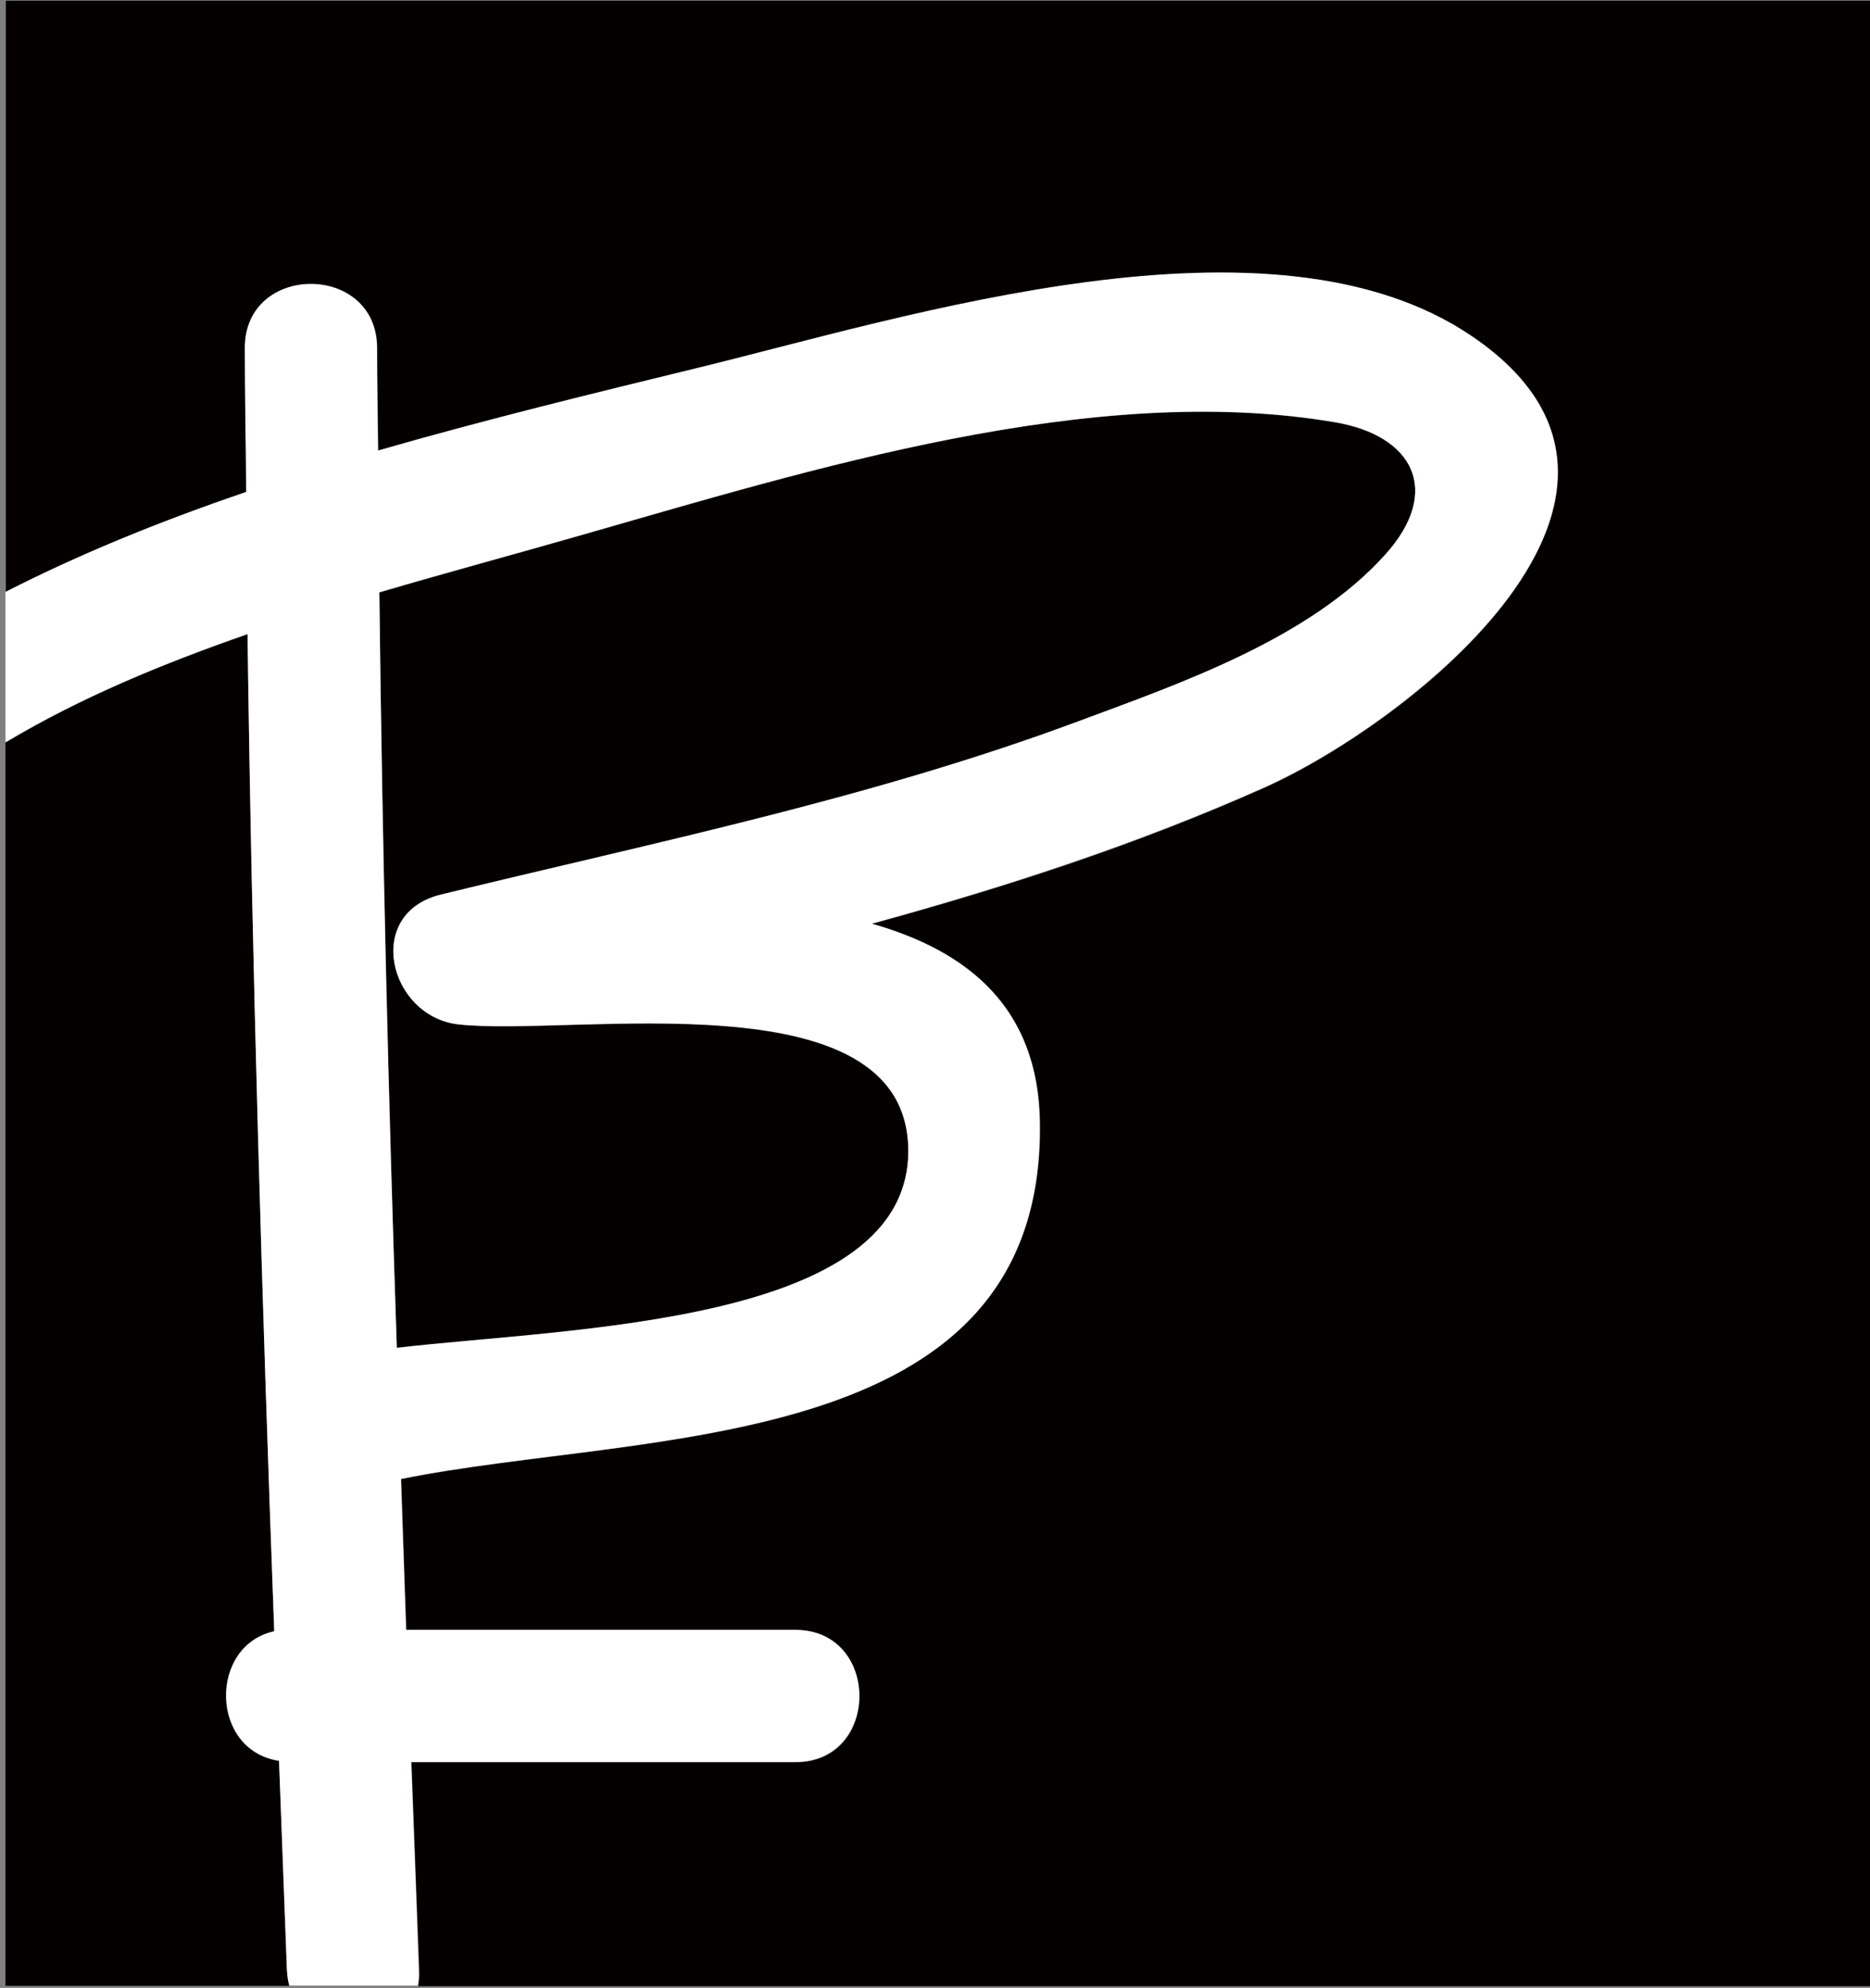
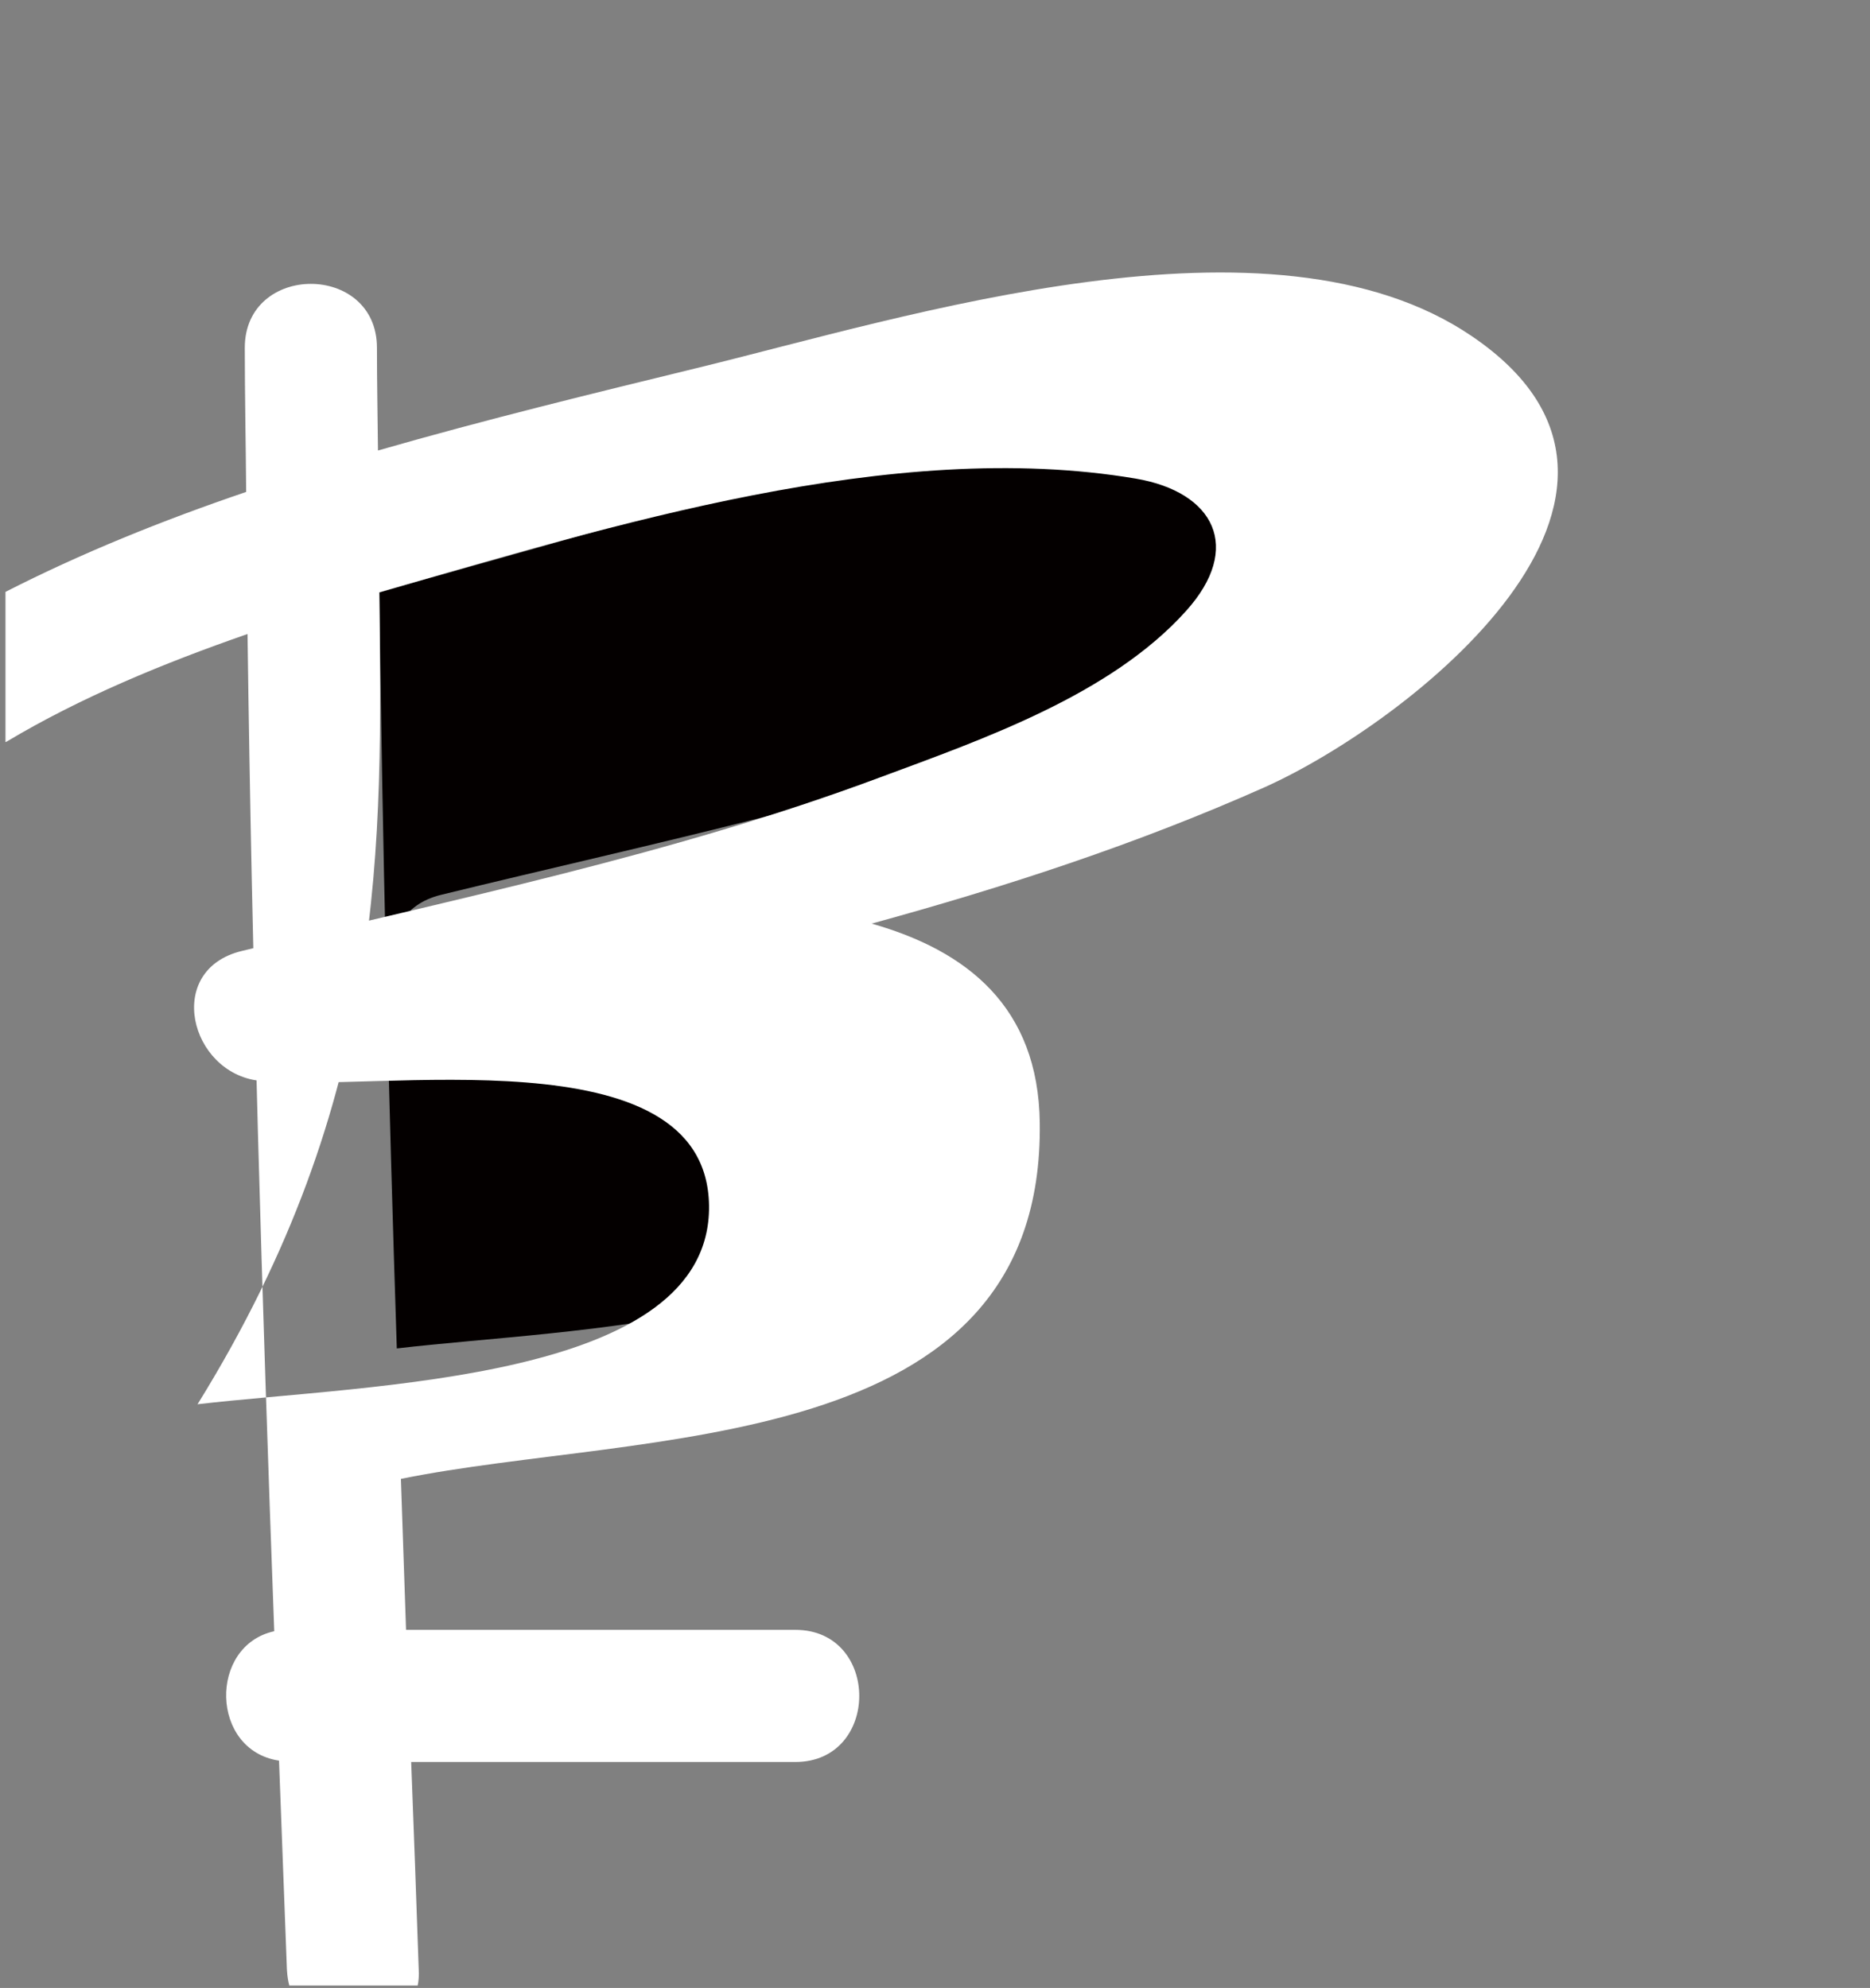
<svg xmlns="http://www.w3.org/2000/svg" version="1.1" id="レイヤー_1" x="0px" y="0px" viewBox="0 0 54.62 58.07" style="enable-background:new 0 0 54.62 58.07;" xml:space="preserve">
  <rect x="0" y="0" width="54.62" height="58.07" fill="#808080" stroke="none" />
  <style type="text/css">
	.st0{fill:#040000;}
	.st1{fill:#FFFFFF;}
</style>
  <path class="st0" d="M26.53,33.58c-0.07-5.1-9.79-3.28-13.14-3.65c-2.03-0.23-2.78-3.23-0.51-3.79c6.26-1.53,12.58-2.82,18.64-5.07  c2.99-1.11,6.74-2.41,8.94-4.86c1.67-1.86,0.83-3.48-1.47-3.87c-7.1-1.21-15.33,1.39-22.09,3.32c-1.88,0.54-3.85,1.07-5.82,1.65  c0.09,7.36,0.27,14.72,0.51,22.08C16.64,38.79,26.59,38.71,26.53,33.58z" />
-   <path class="st0" d="M8.15,51.44c-2.02-0.29-2.07-3.36-0.14-3.78c-0.36-9.71-0.65-19.42-0.78-29.13c-2.47,0.86-4.87,1.85-7.03,3.14  c-0.01,0.01-0.03,0.01-0.04,0.02v36.32h8.29c-0.04-0.14-0.06-0.3-0.07-0.47C8.3,55.51,8.23,53.47,8.15,51.44z" />
-   <path class="st0" d="M54.68,0.02H0.17v17.28c2.21-1.14,4.59-2.09,7.03-2.92c-0.01-1.4-0.04-2.81-0.04-4.21c0-2.49,3.85-2.49,3.86,0  c0,1,0.02,2,0.03,3c3.16-0.91,6.33-1.68,9.32-2.41c6.12-1.49,16.79-4.91,22.63-0.93c6.77,4.6-1.87,11.31-6.06,13.18  c-3.73,1.67-7.57,2.91-11.47,3.98c2.78,0.79,4.87,2.43,4.91,5.82c0.12,9.79-11.63,8.97-18.66,10.4c0.05,1.47,0.1,2.94,0.15,4.41  c3.79,0,7.58,0,11.37,0c2.49,0,2.49,3.86,0,3.86c-3.74,0-7.48,0-11.22,0c0.08,2.02,0.15,4.05,0.23,6.07  c0.01,0.17-0.01,0.32-0.03,0.47h42.47V0.02z" />
-   <path class="st1" d="M12.01,51.47c3.74,0,7.48,0,11.22,0c2.49,0,2.49-3.86,0-3.86c-3.79,0-7.58,0-11.37,0  c-0.05-1.47-0.1-2.94-0.15-4.41c7.03-1.43,18.79-0.6,18.66-10.4c-0.04-3.39-2.13-5.03-4.91-5.82c3.9-1.07,7.74-2.32,11.47-3.98  c4.2-1.88,12.84-8.58,6.06-13.18c-5.85-3.98-16.51-0.56-22.63,0.93c-2.99,0.73-6.16,1.5-9.32,2.41c-0.01-1-0.03-2-0.03-3  c0-2.49-3.86-2.49-3.86,0c0,1.4,0.03,2.81,0.04,4.21c-2.44,0.83-4.82,1.79-7.03,2.92v4.39c0.01-0.01,0.03-0.01,0.04-0.02  c2.16-1.29,4.56-2.28,7.03-3.14c0.13,9.71,0.42,19.42,0.78,29.13c-1.92,0.42-1.87,3.48,0.14,3.78c0.08,2.03,0.15,4.07,0.23,6.1  c0.01,0.17,0.03,0.32,0.07,0.47h3.75c0.03-0.14,0.04-0.3,0.03-0.47C12.16,55.52,12.09,53.49,12.01,51.47z M11.08,17.3  c1.97-0.58,3.94-1.11,5.82-1.65c6.76-1.93,14.98-4.52,22.09-3.32c2.3,0.39,3.14,2.02,1.47,3.87c-2.2,2.45-5.95,3.75-8.94,4.86  c-6.06,2.26-12.38,3.54-18.64,5.07c-2.27,0.55-1.52,3.56,0.51,3.79c3.35,0.37,13.07-1.45,13.14,3.65c0.06,5.13-9.89,5.21-14.94,5.8  C11.34,32.03,11.16,24.67,11.08,17.3z" />
+   <path class="st1" d="M12.01,51.47c3.74,0,7.48,0,11.22,0c2.49,0,2.49-3.86,0-3.86c-3.79,0-7.58,0-11.37,0  c-0.05-1.47-0.1-2.94-0.15-4.41c7.03-1.43,18.79-0.6,18.66-10.4c-0.04-3.39-2.13-5.03-4.91-5.82c3.9-1.07,7.74-2.32,11.47-3.98  c4.2-1.88,12.84-8.58,6.06-13.18c-5.85-3.98-16.51-0.56-22.63,0.93c-2.99,0.73-6.16,1.5-9.32,2.41c-0.01-1-0.03-2-0.03-3  c0-2.49-3.86-2.49-3.86,0c0,1.4,0.03,2.81,0.04,4.21c-2.44,0.83-4.82,1.79-7.03,2.92v4.39c0.01-0.01,0.03-0.01,0.04-0.02  c2.16-1.29,4.56-2.28,7.03-3.14c0.13,9.71,0.42,19.42,0.78,29.13c-1.92,0.42-1.87,3.48,0.14,3.78c0.08,2.03,0.15,4.07,0.23,6.1  c0.01,0.17,0.03,0.32,0.07,0.47h3.75c0.03-0.14,0.04-0.3,0.03-0.47C12.16,55.52,12.09,53.49,12.01,51.47z M11.08,17.3  c6.76-1.93,14.98-4.52,22.09-3.32c2.3,0.39,3.14,2.02,1.47,3.87c-2.2,2.45-5.95,3.75-8.94,4.86  c-6.06,2.26-12.38,3.54-18.64,5.07c-2.27,0.55-1.52,3.56,0.51,3.79c3.35,0.37,13.07-1.45,13.14,3.65c0.06,5.13-9.89,5.21-14.94,5.8  C11.34,32.03,11.16,24.67,11.08,17.3z" />
</svg>